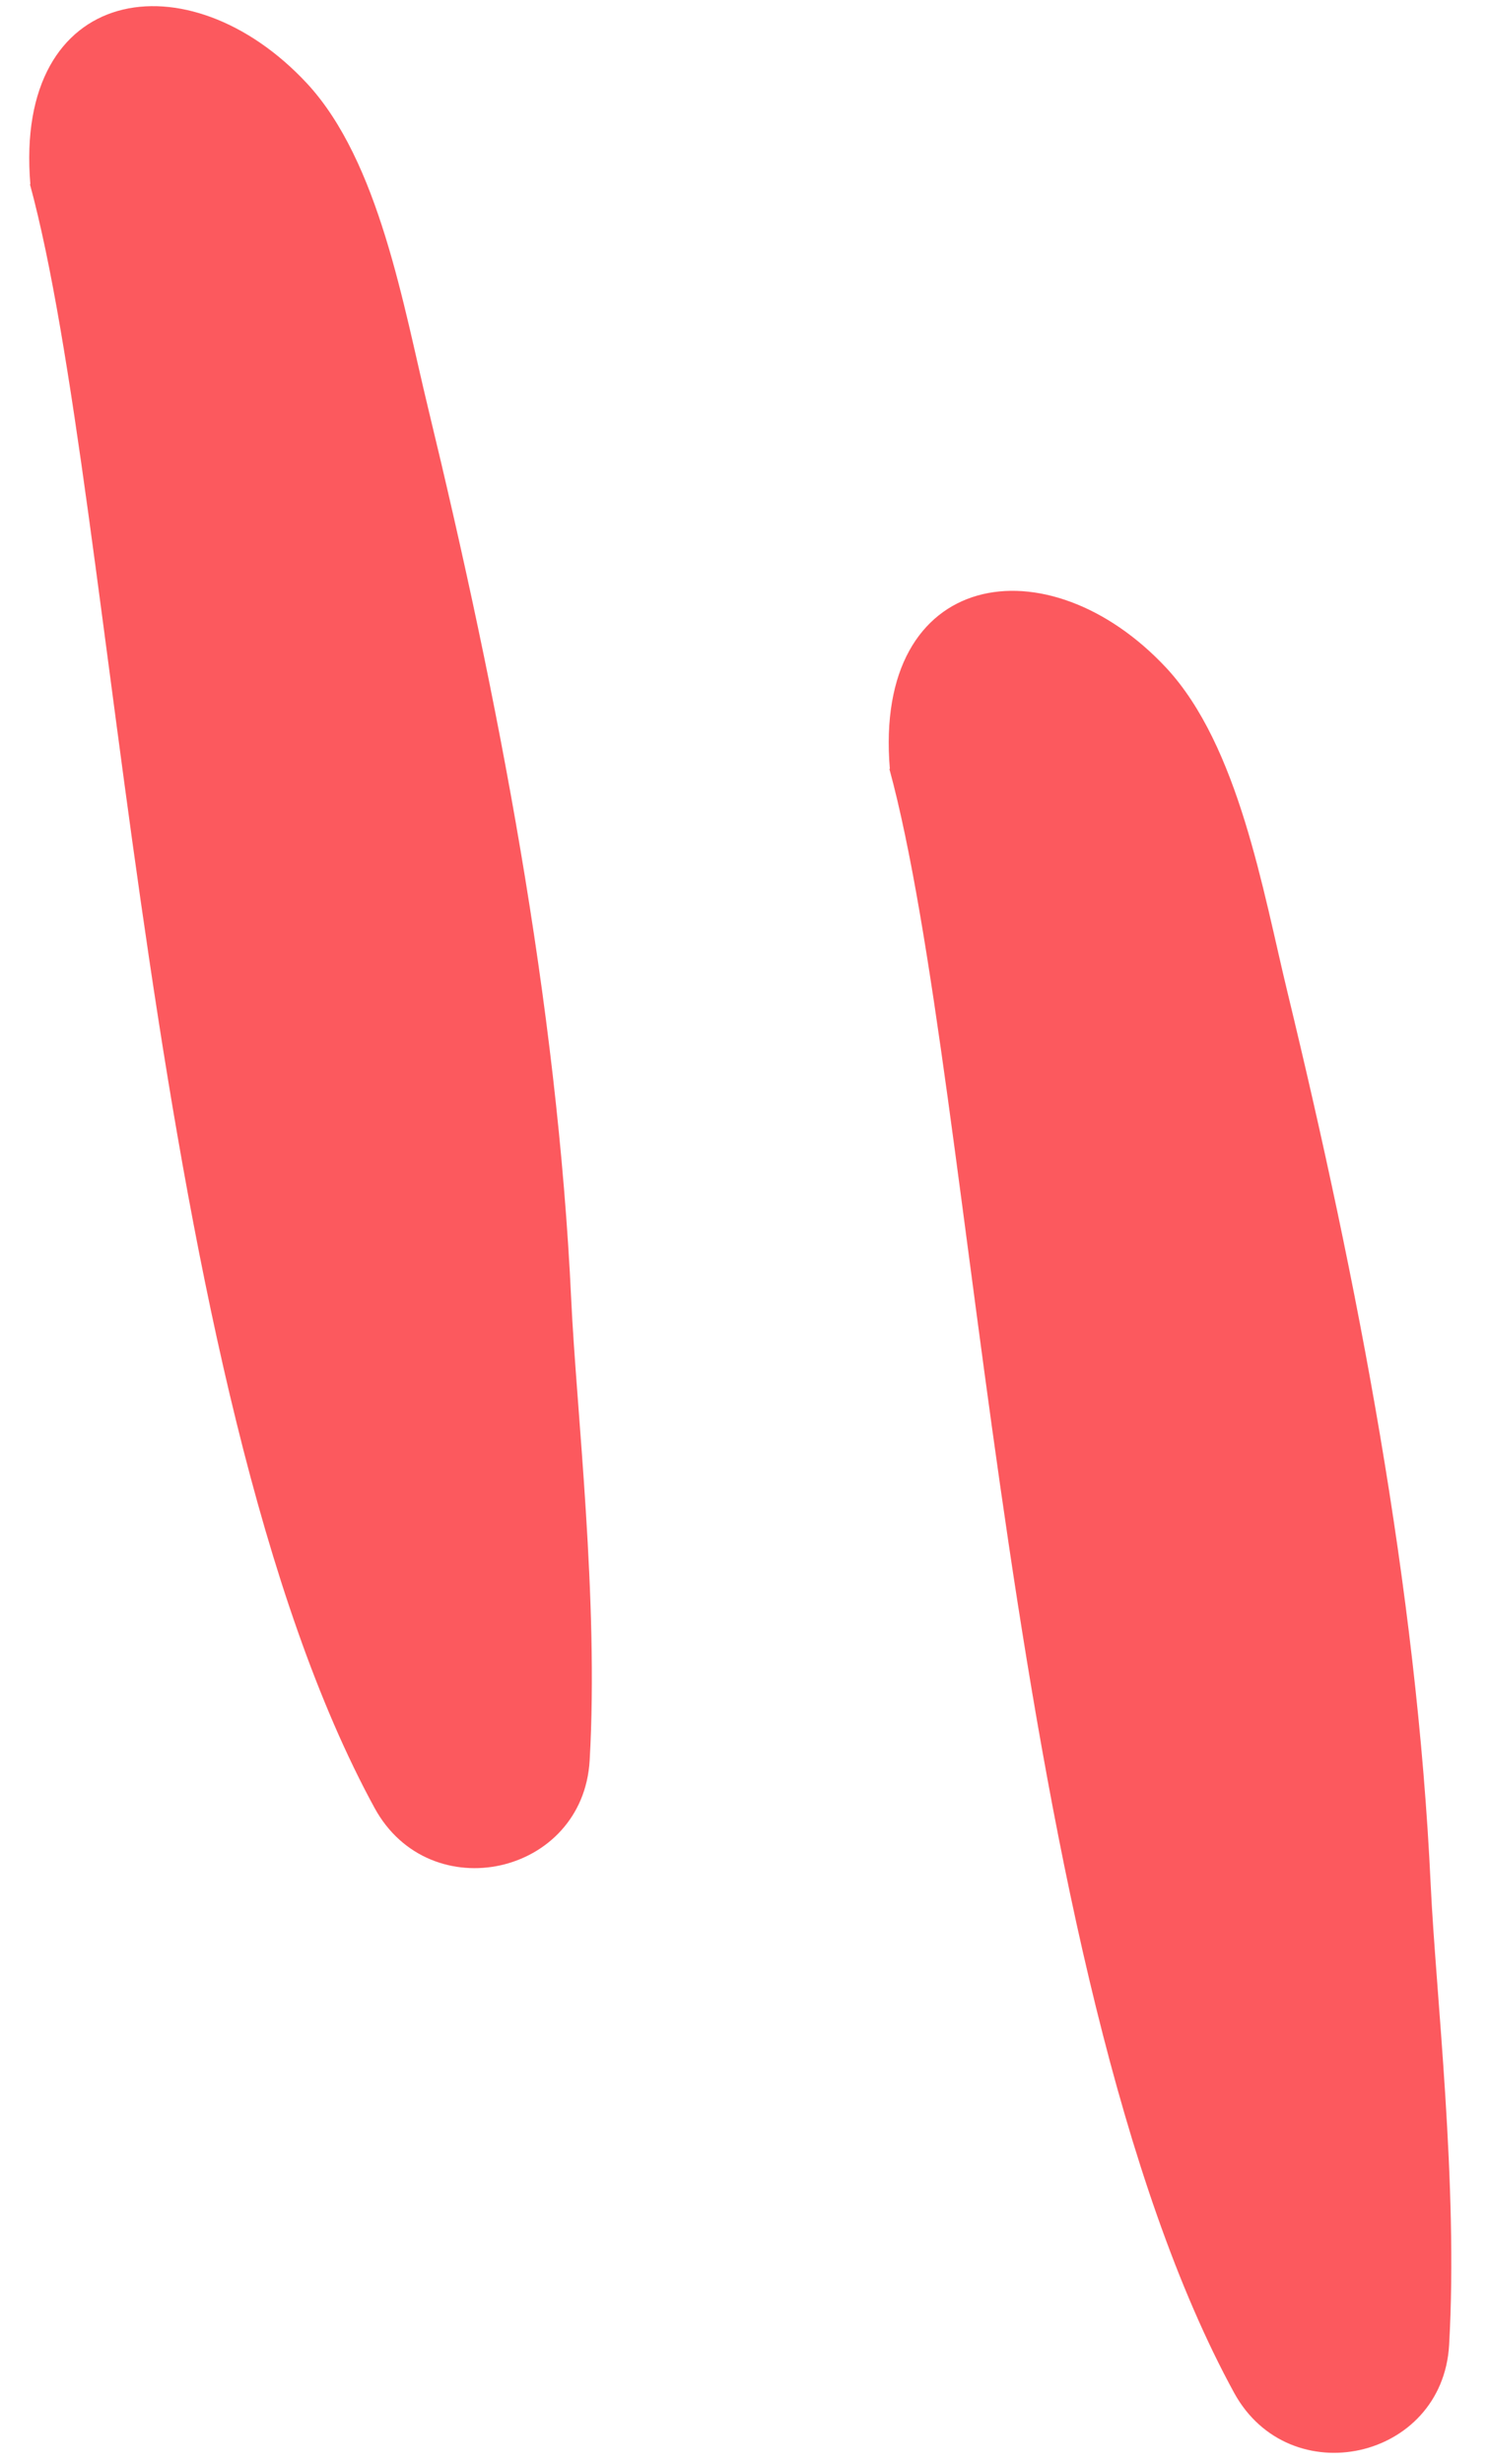
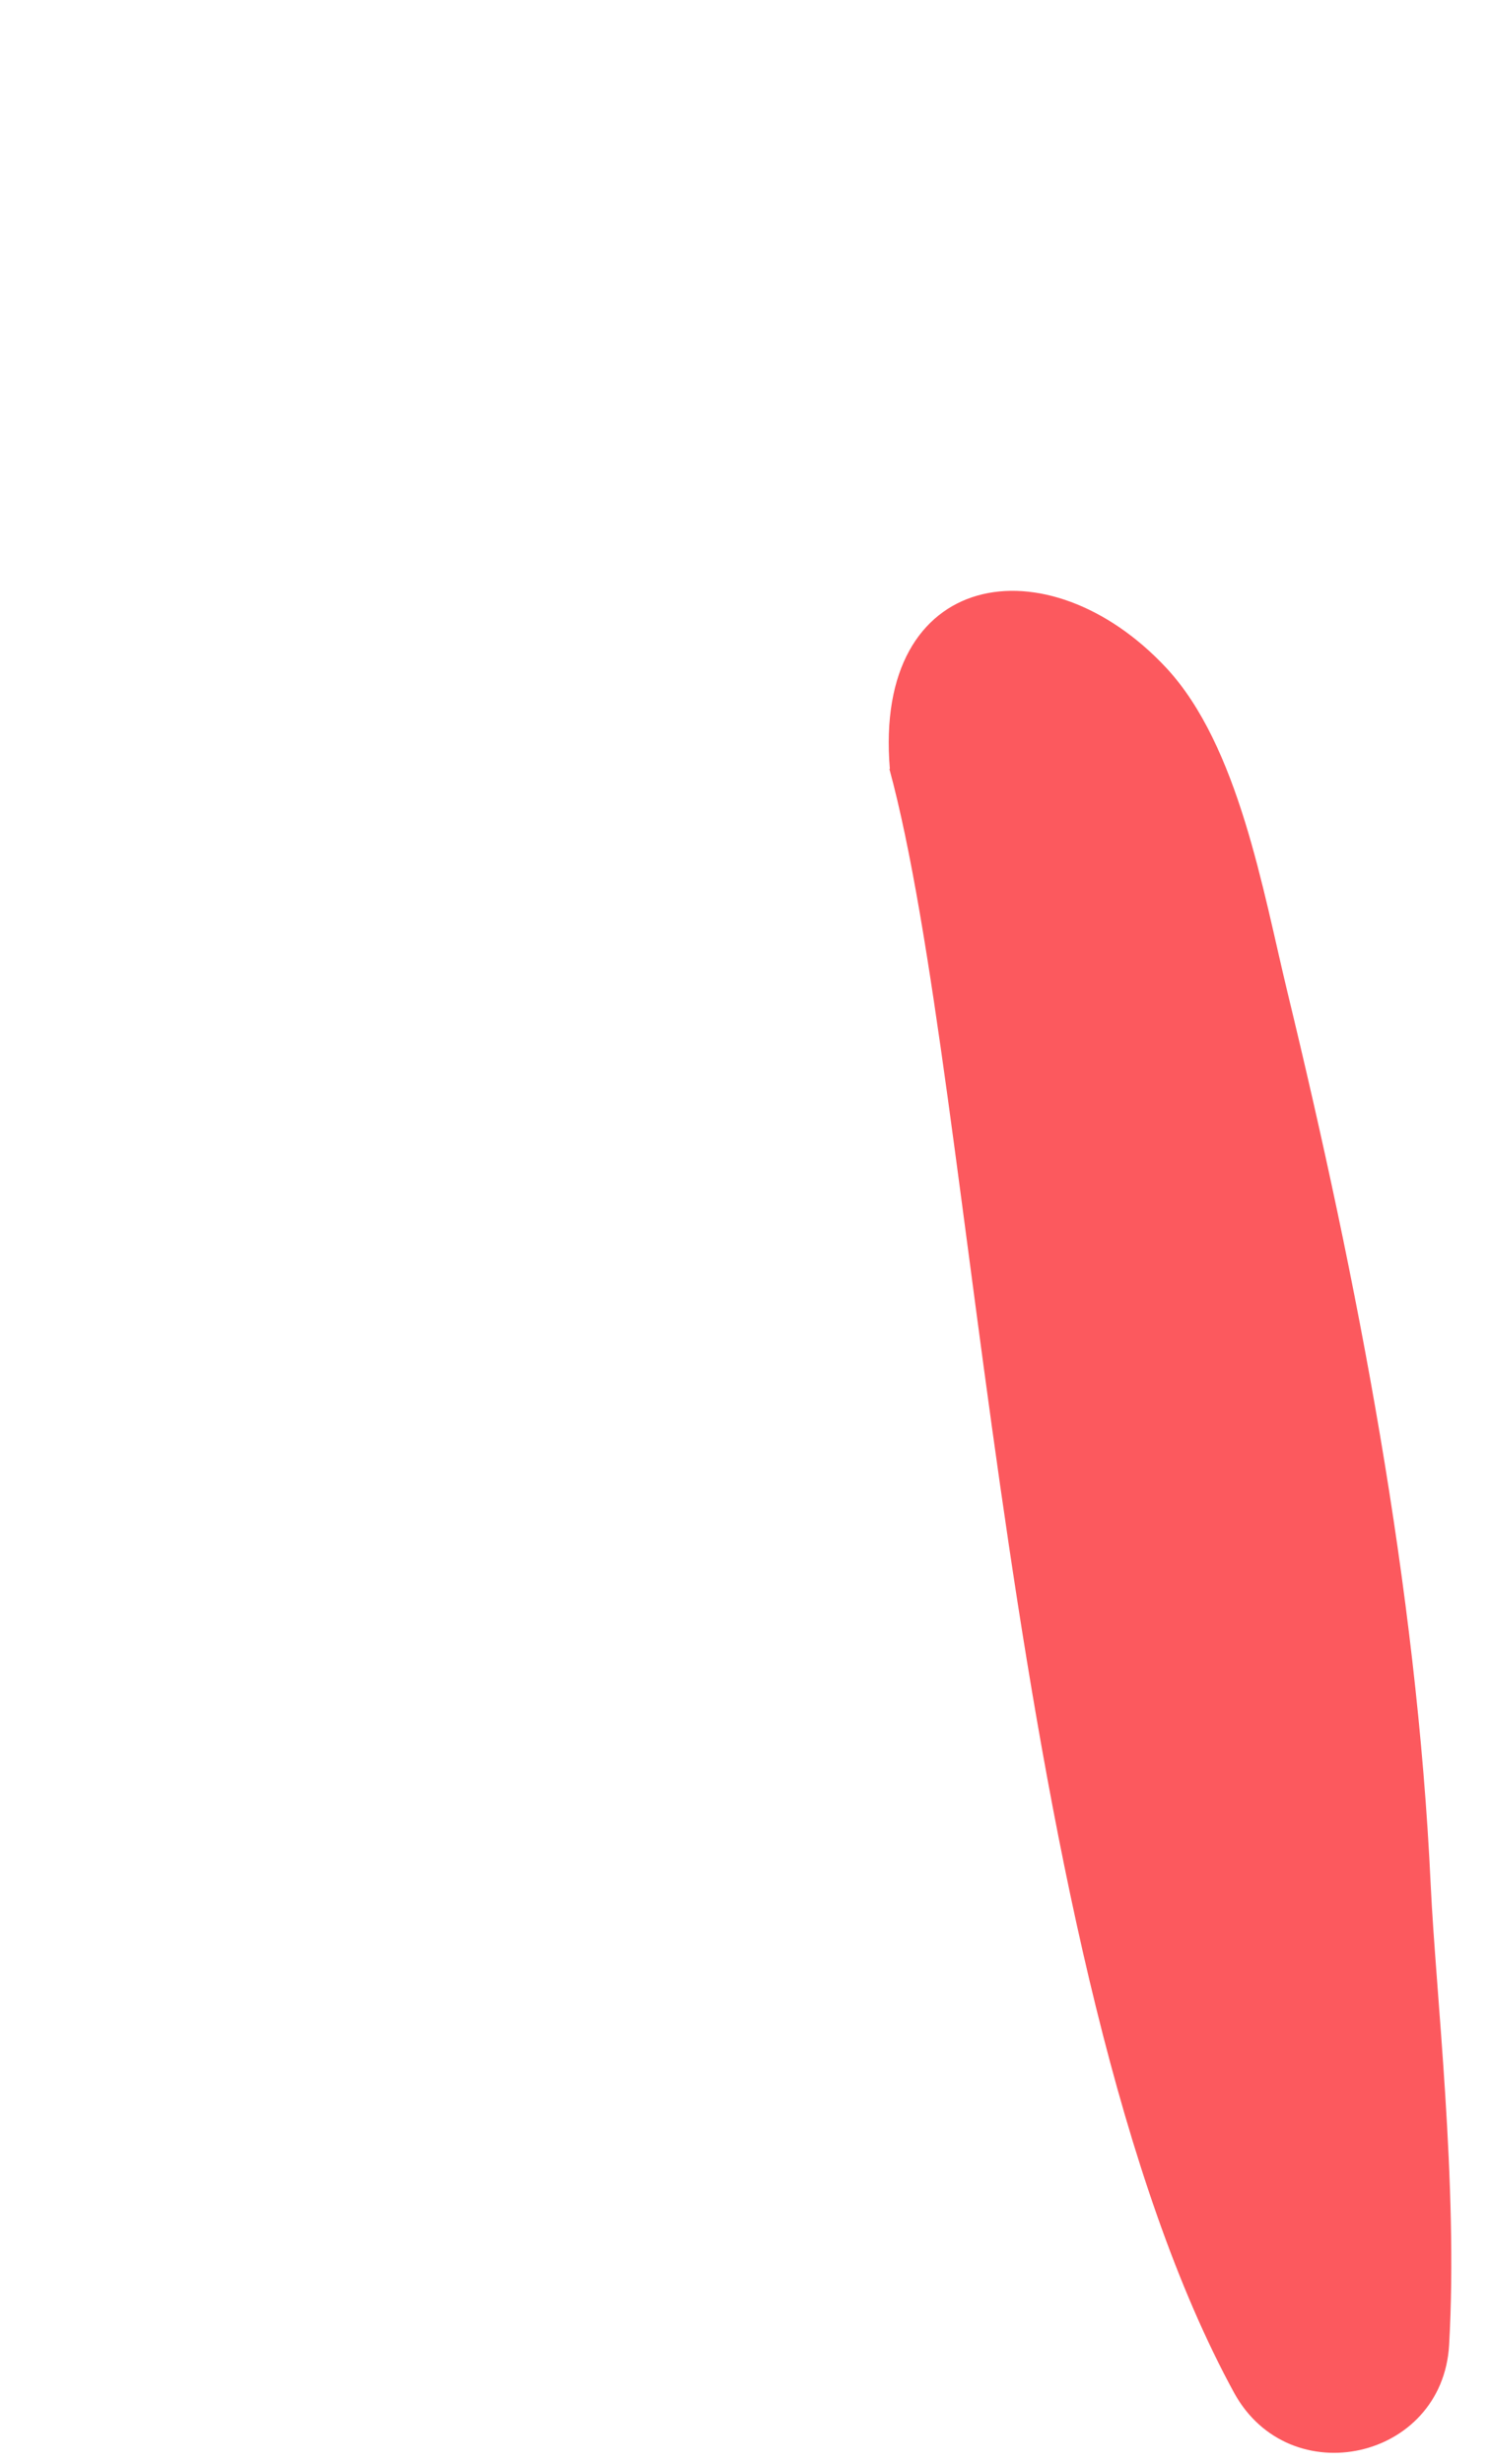
<svg xmlns="http://www.w3.org/2000/svg" width="29" height="48" viewBox="0 0 29 48" fill="none">
-   <path d="M0.582 3.584C2.282 9.814 2.842 27.064 7.302 35.224C8.382 37.194 11.363 36.534 11.492 34.294C11.672 31.164 11.232 27.454 11.133 25.324C10.863 19.544 9.702 13.564 8.342 7.944C7.862 5.964 7.392 3.144 5.982 1.624C3.672 -0.856 0.262 -0.316 0.592 3.594" fill="#FC595E" />
  <path d="M17.332 14.974C19.032 21.204 19.593 38.454 24.052 46.614C25.133 48.584 28.113 47.924 28.242 45.684C28.422 42.554 27.983 38.844 27.883 36.714C27.613 30.934 26.453 24.954 25.093 19.334C24.613 17.354 24.142 14.534 22.733 13.014C20.422 10.534 17.012 11.074 17.343 14.984" fill="#FC595E" />
</svg>